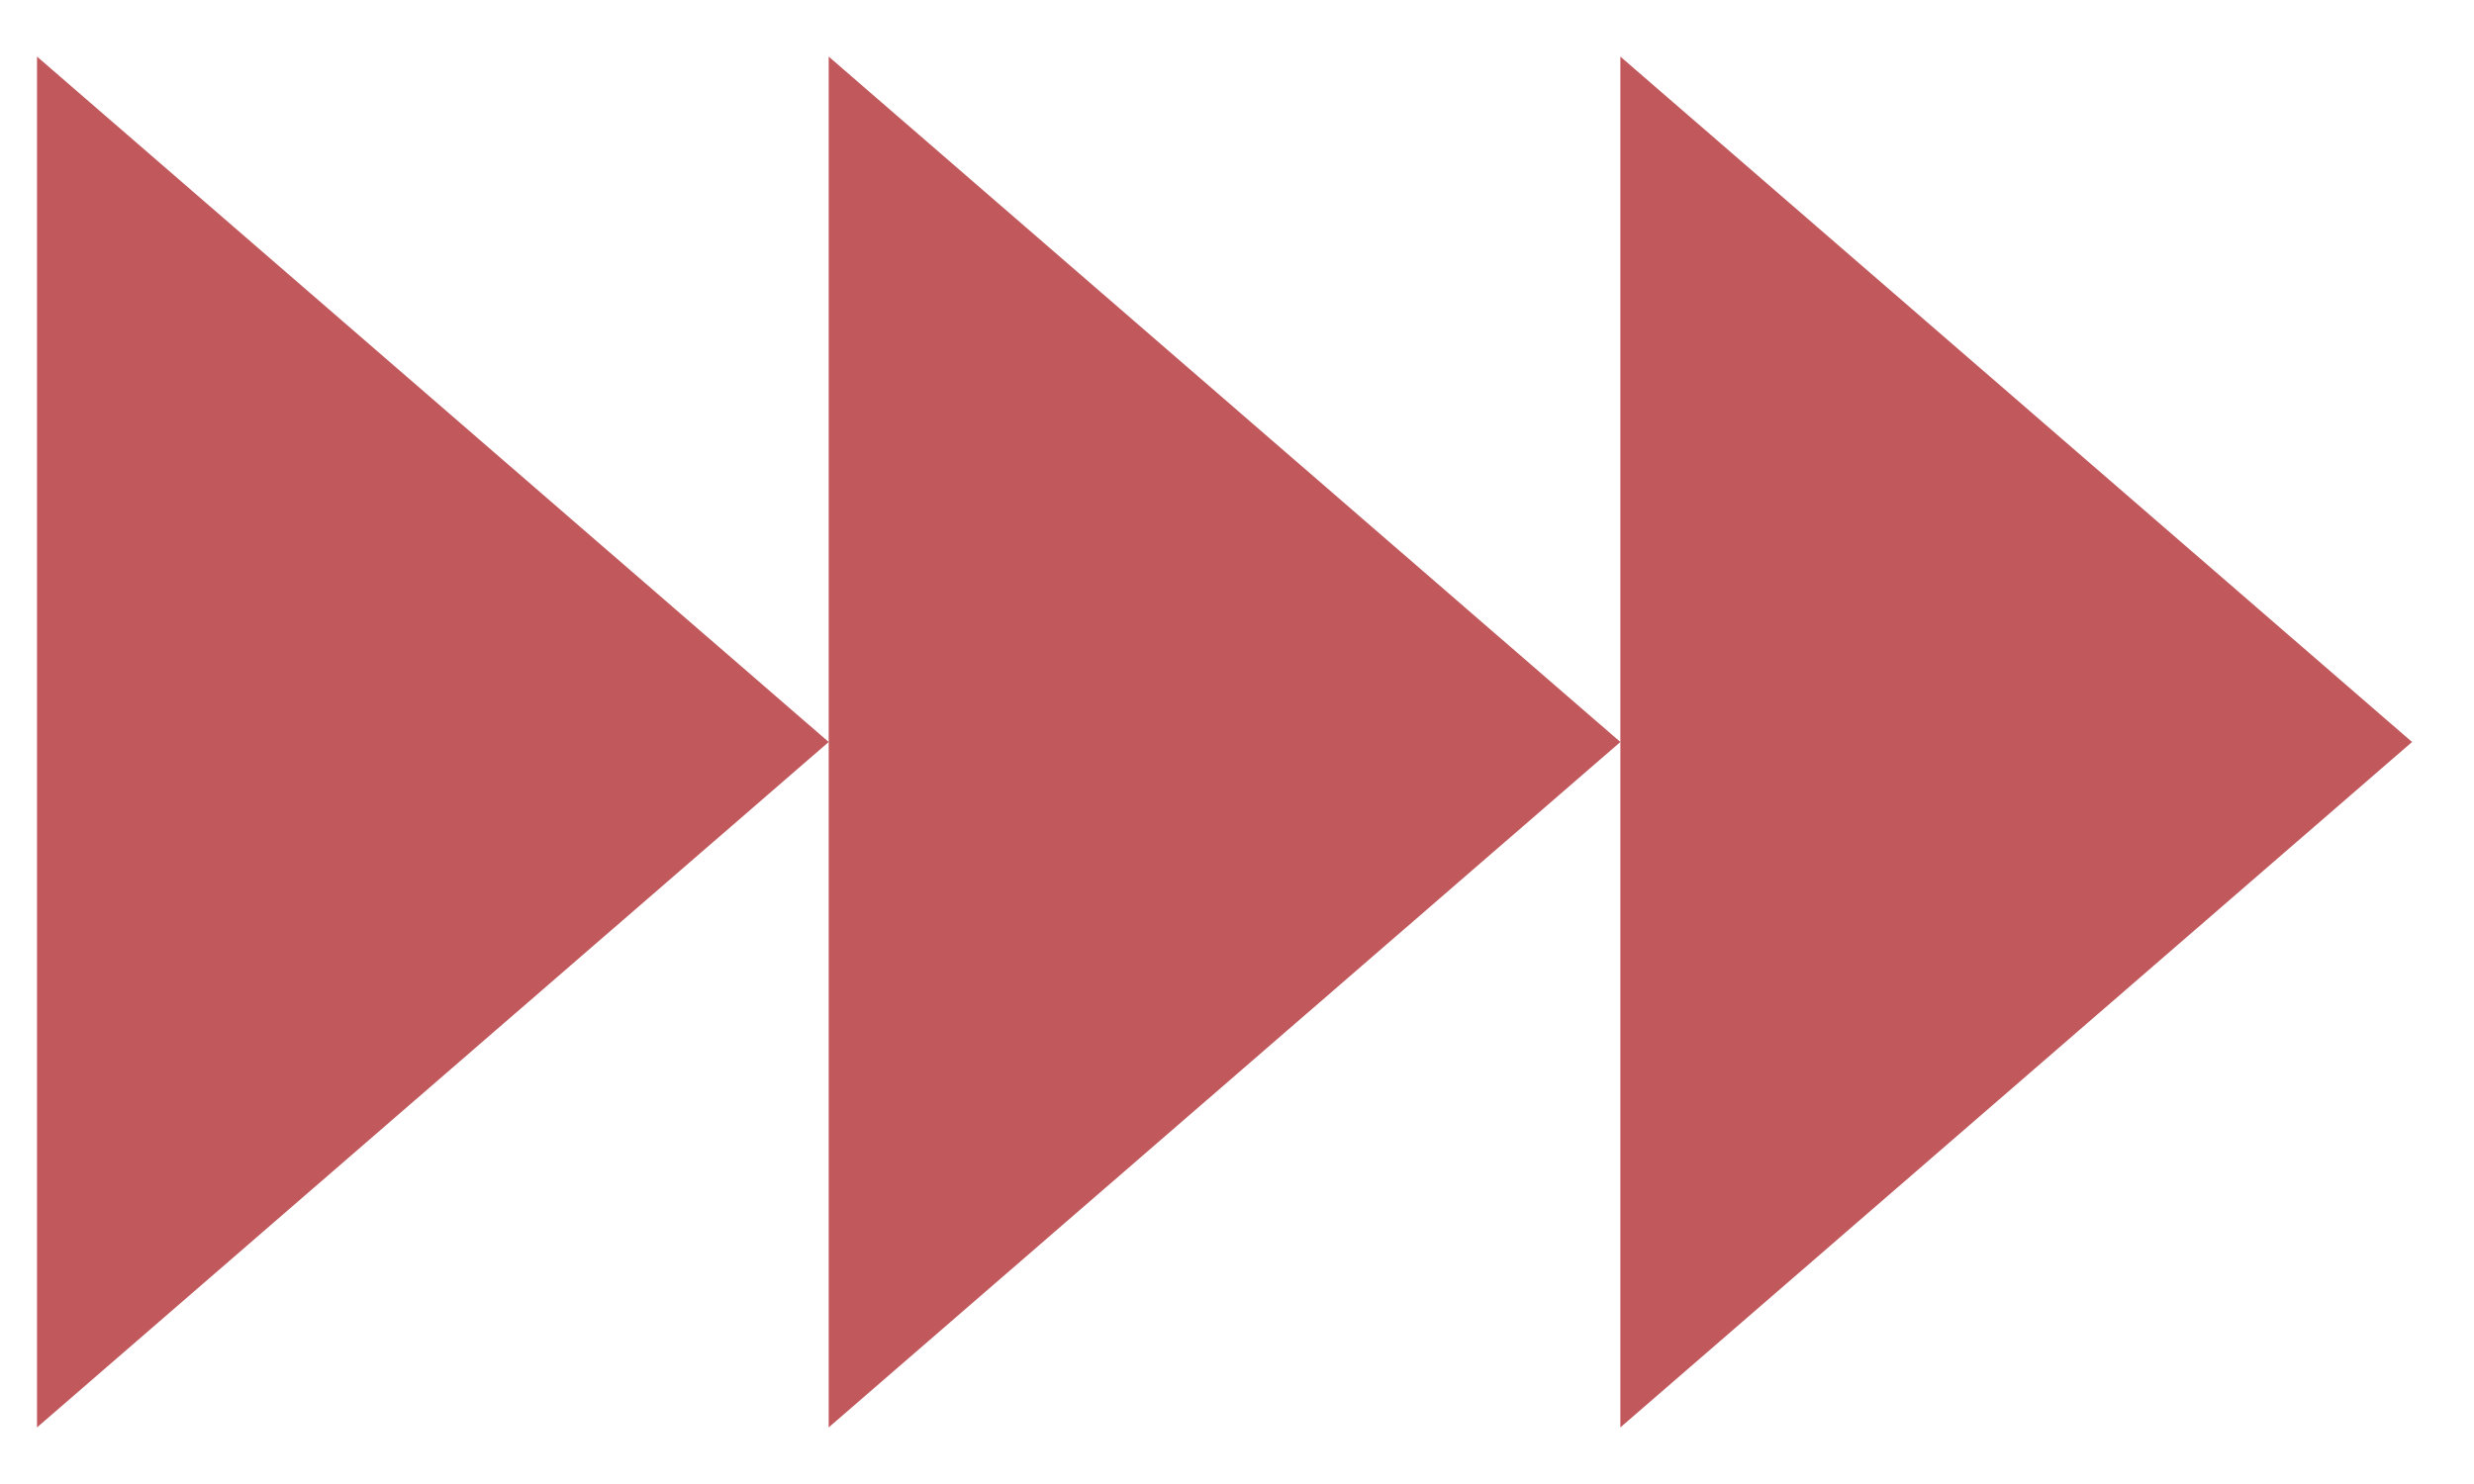
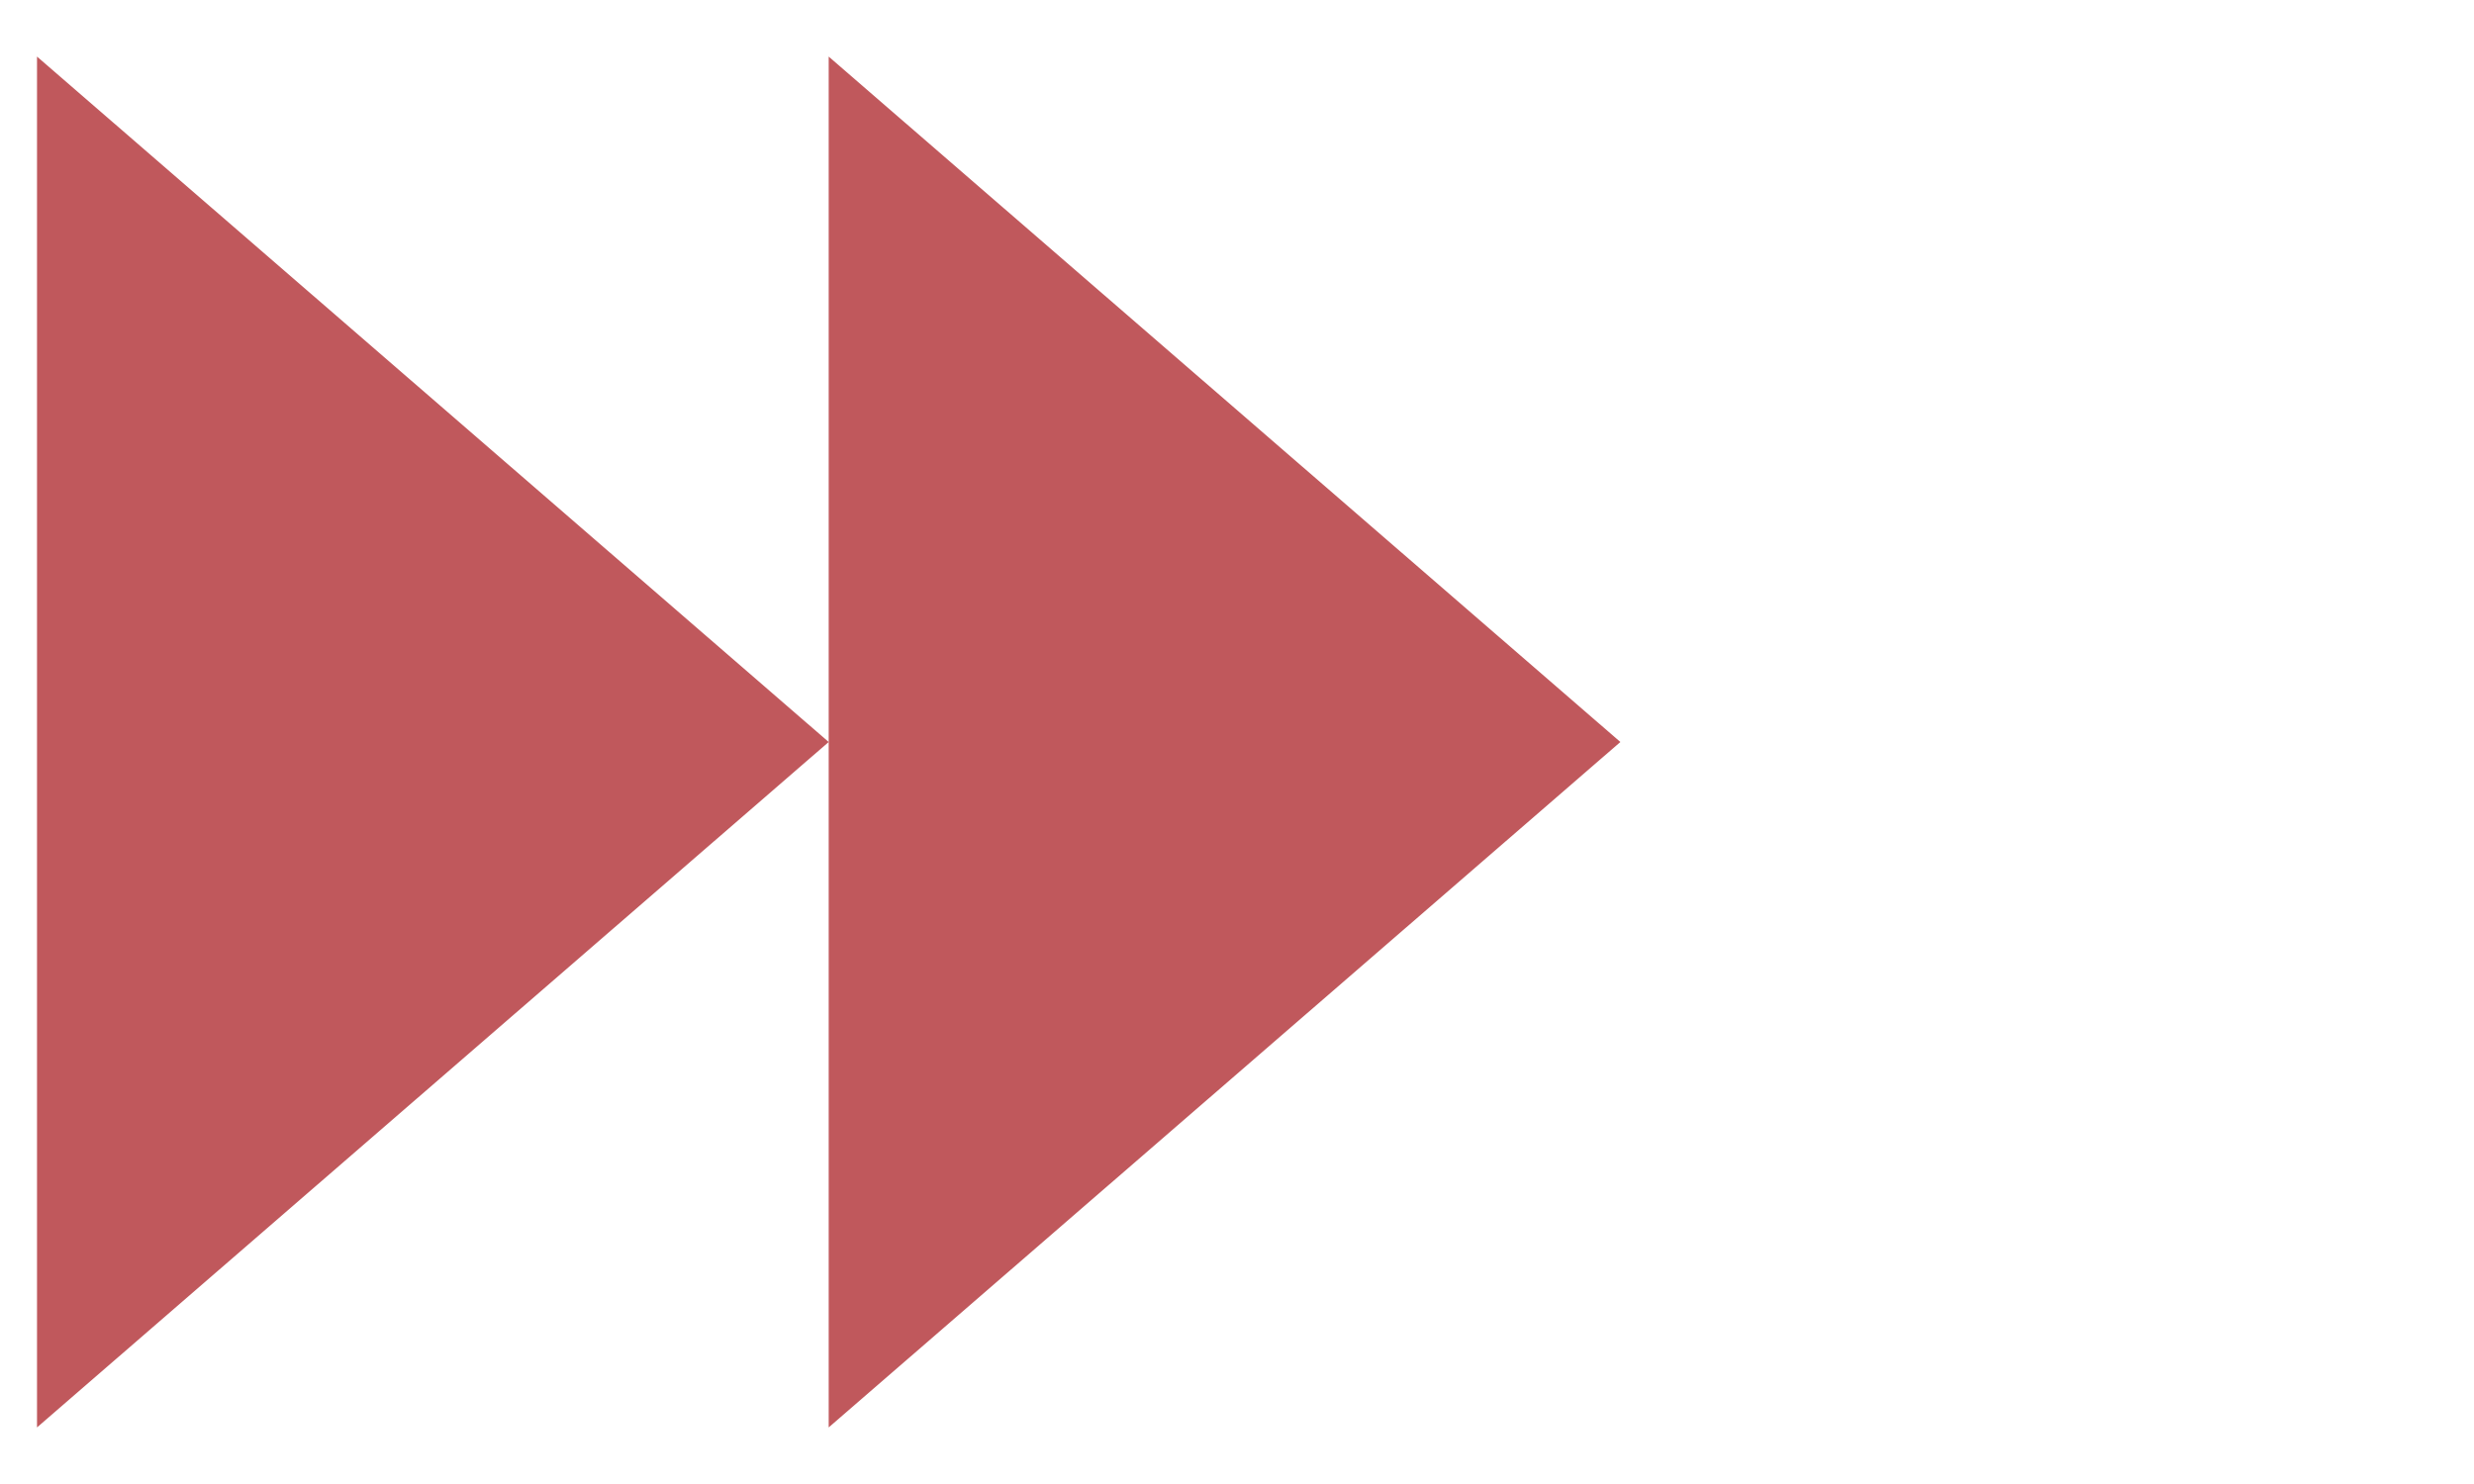
<svg xmlns="http://www.w3.org/2000/svg" width="25" height="15" viewBox="0 0 25 15" fill="none">
-   <path d="M8.374 7.5L0.374 14.428V0.572L8.374 7.5Z" fill="#C0585C" />
+   <path d="M8.374 7.5L0.374 14.428V0.572L8.374 7.5" fill="#C0585C" />
  <path d="M16.374 7.5L8.374 14.428V0.572L16.374 7.5Z" fill="#C0585C" />
-   <path d="M24.374 7.5L16.374 14.428V0.572L24.374 7.5Z" fill="#C0585C" />
</svg>